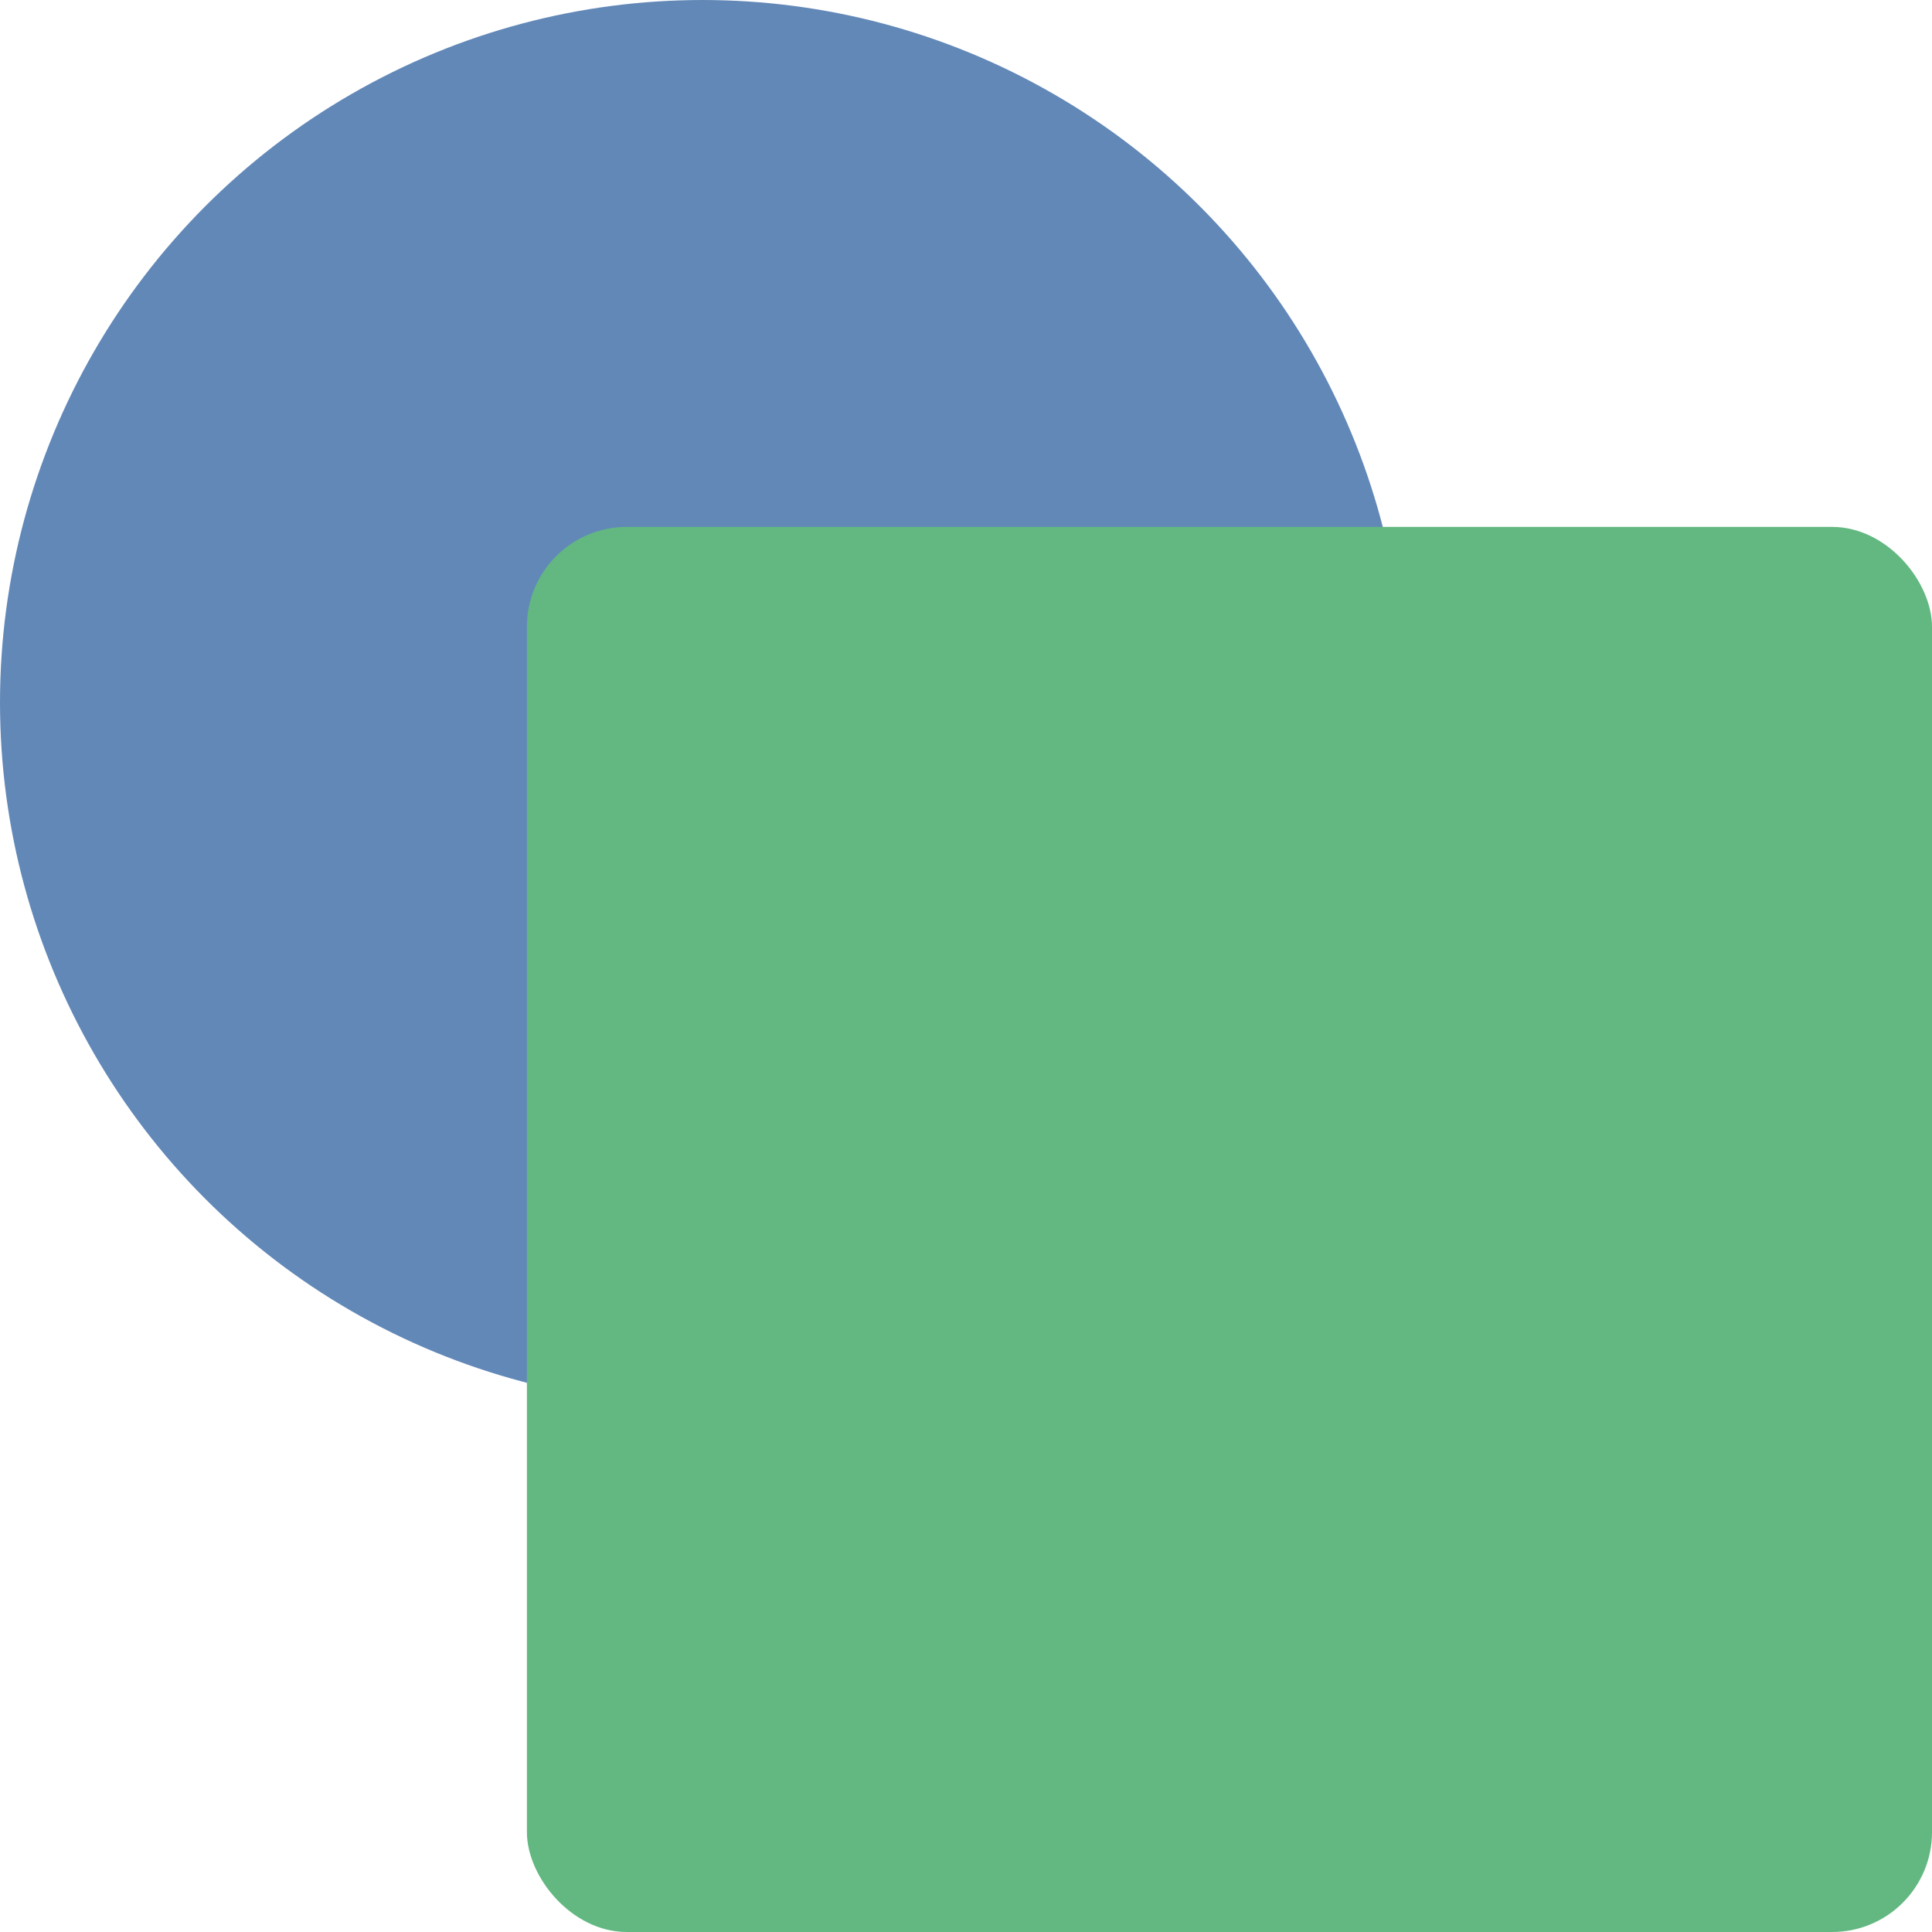
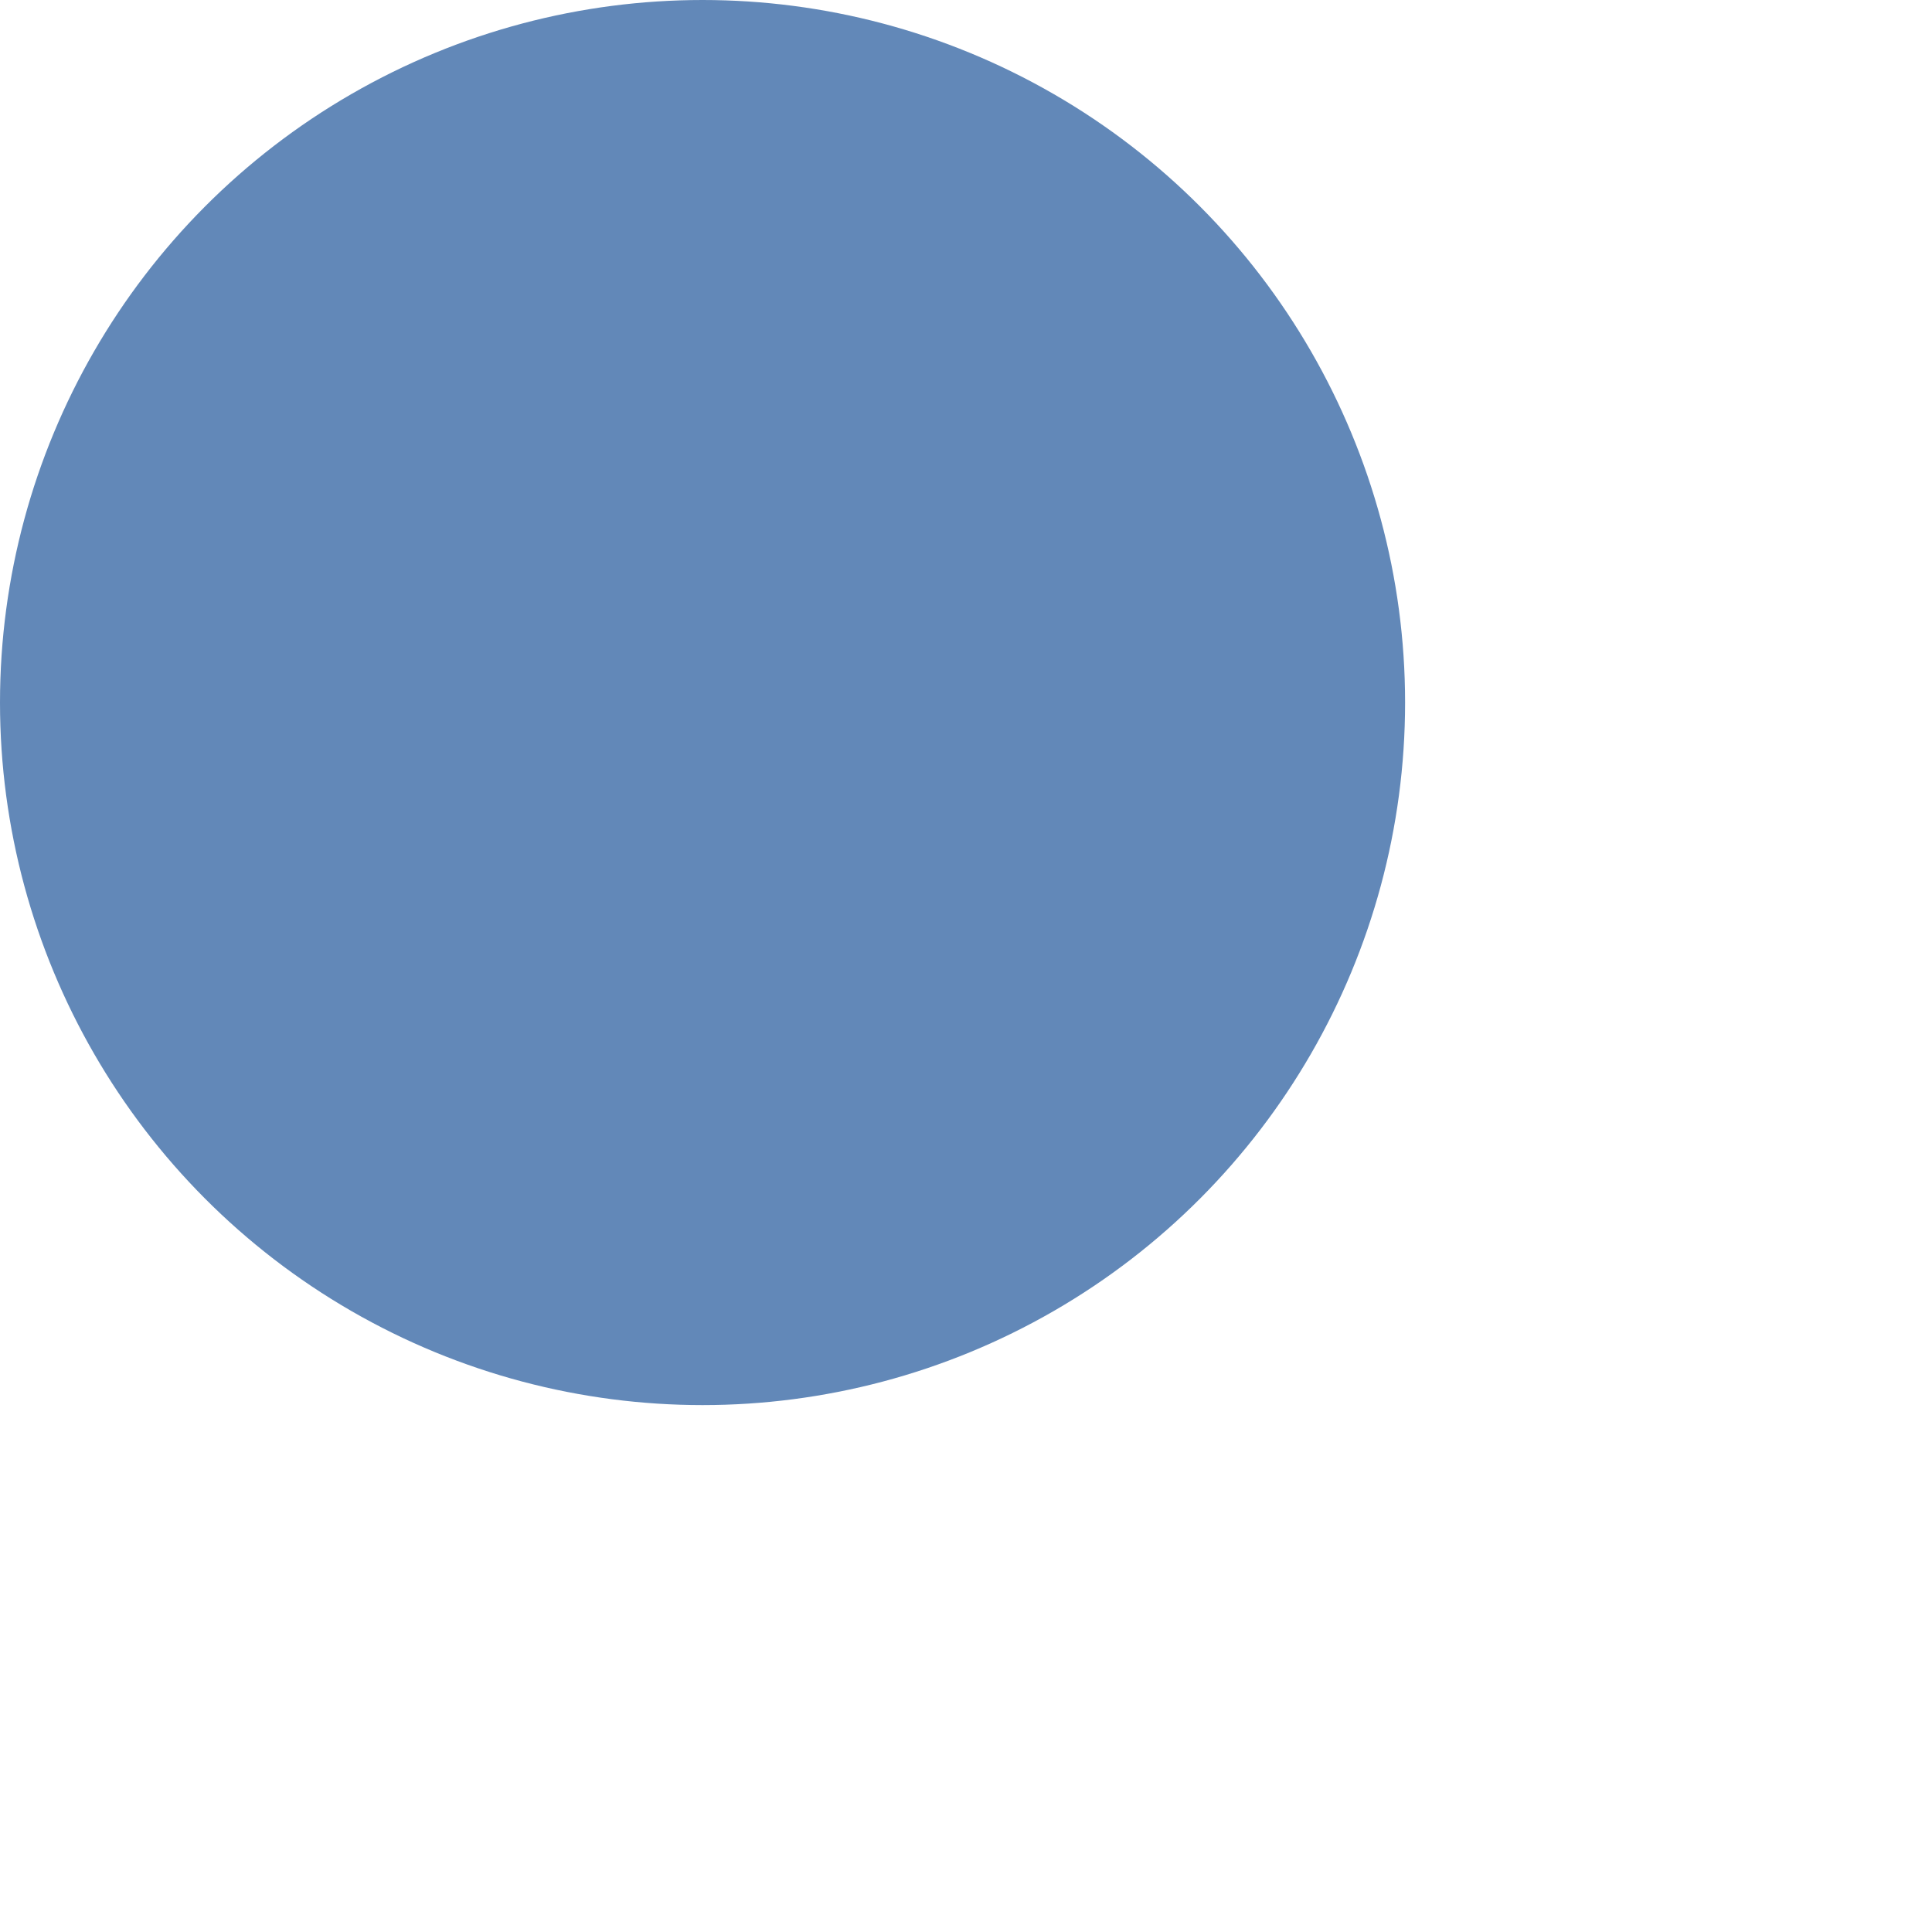
<svg xmlns="http://www.w3.org/2000/svg" xml:space="preserve" width="305.556" height="305.556" viewBox="0 0 275 275">
  <circle cx="100" cy="100" r="100" style="opacity:1;fill:#6288b8;fill-opacity:1;stroke:none;stroke-width:1.85;stroke-linecap:round;stroke-linejoin:round;stroke-miterlimit:4;stroke-dasharray:none;stroke-dashoffset:0;stroke-opacity:1" />
-   <rect width="200" height="200" x="75" y="75" ry="14.213" style="opacity:1;fill:#62b880;fill-opacity:1;stroke:none;stroke-width:1.774;stroke-linecap:round;stroke-linejoin:round;stroke-miterlimit:4;stroke-dasharray:none;stroke-dashoffset:0;stroke-opacity:1" />
</svg>